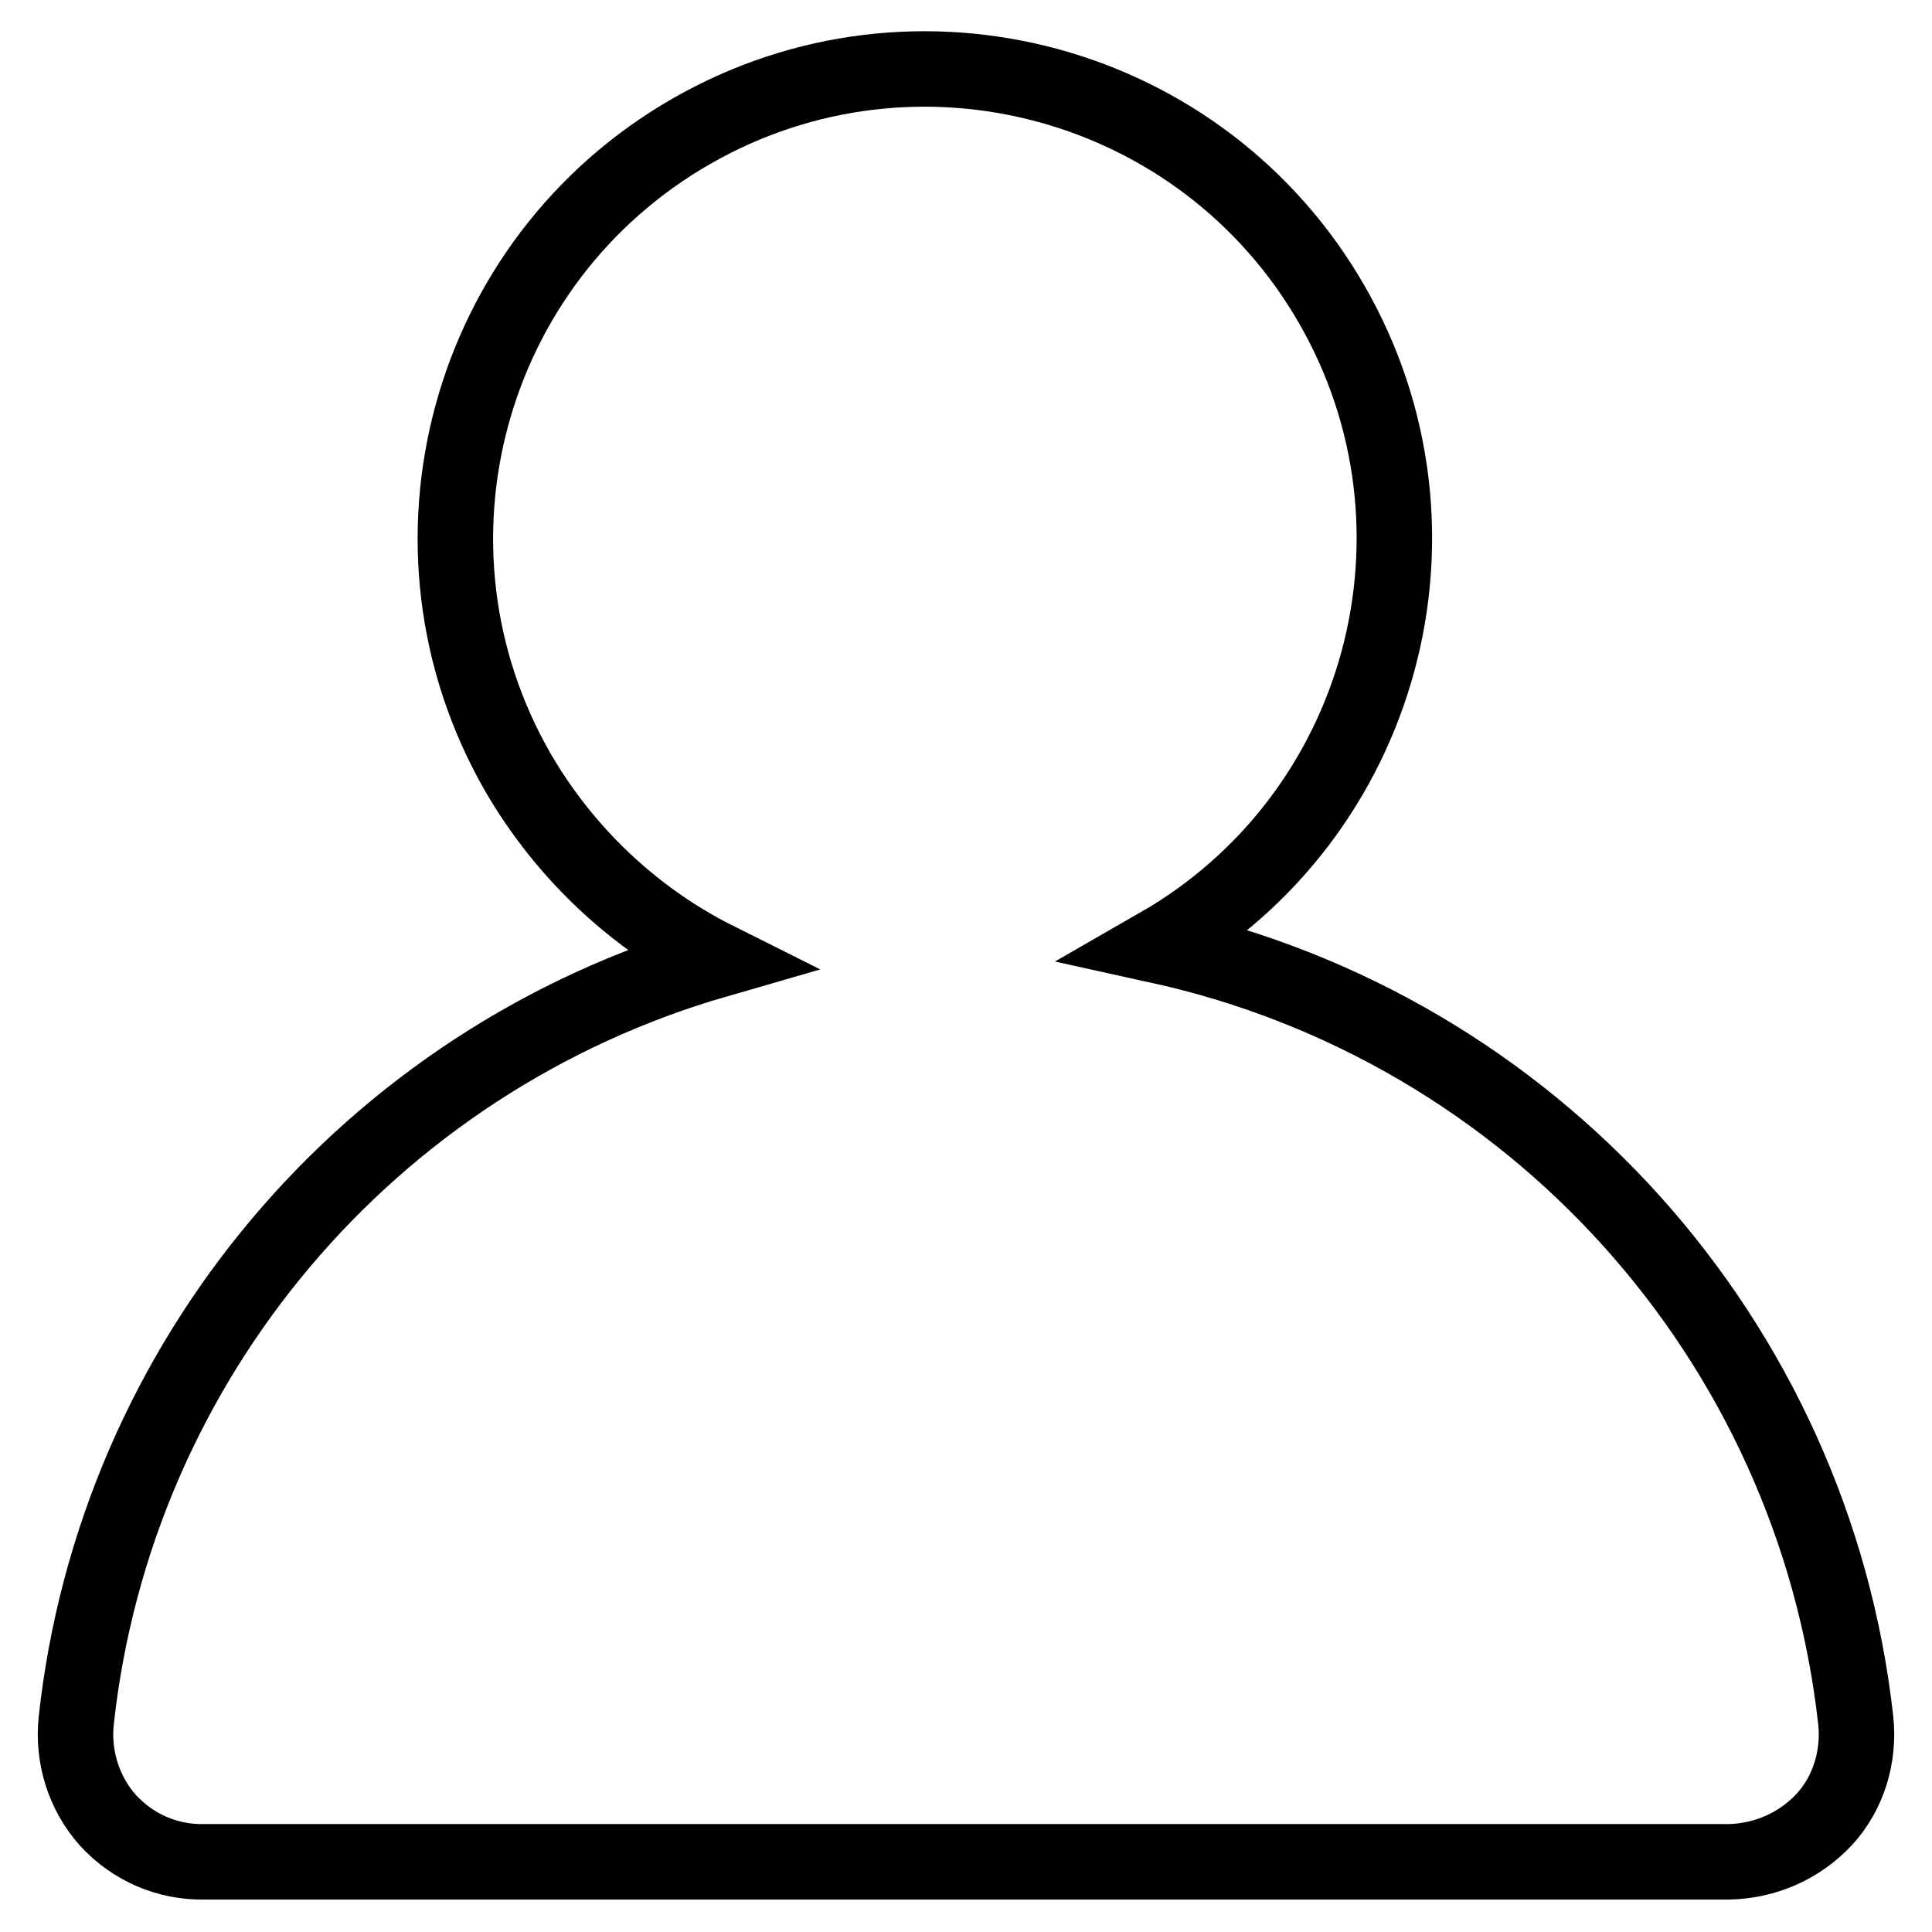
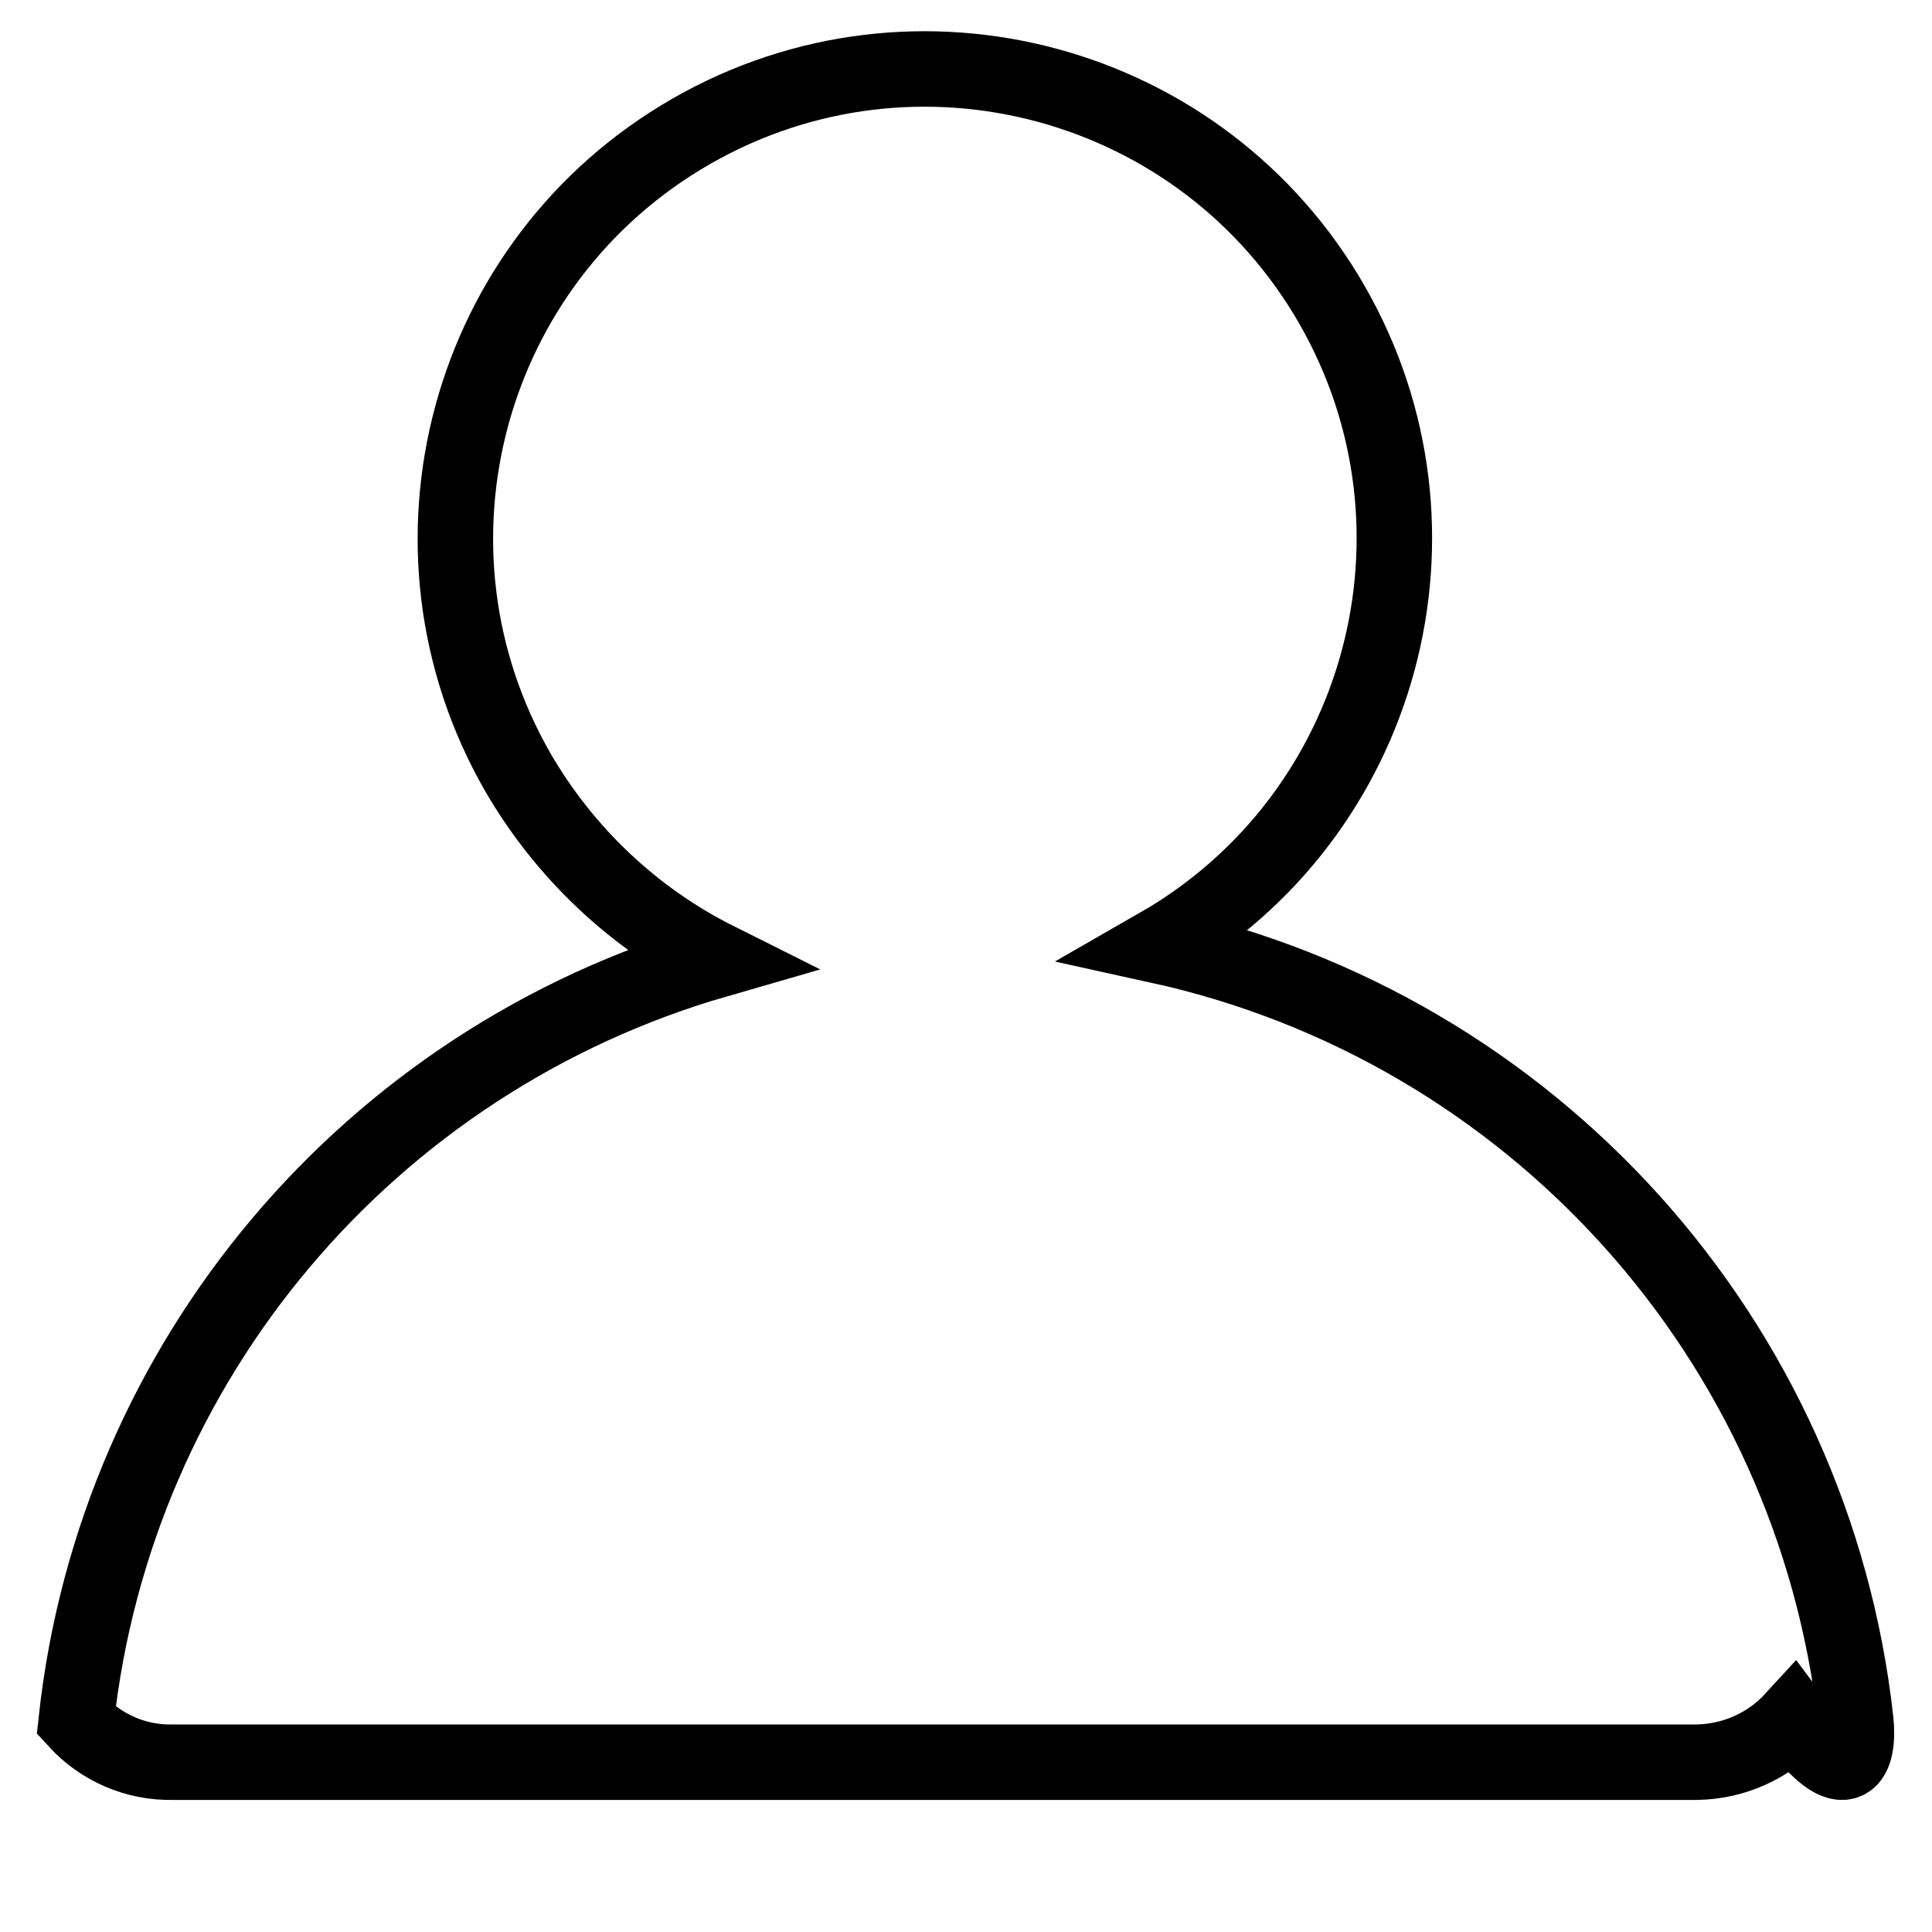
<svg xmlns="http://www.w3.org/2000/svg" version="1.1" x="0px" y="0px" viewBox="0 0 256 256" enable-background="new 0 0 256 256" xml:space="preserve">
  <g>
-     <path stroke-width="10" fill-opacity="0" stroke="#000000" d="M245.9,228c-5.6-50.5-42.8-91.8-92.4-102.7c29.8-17.1,40.1-55.1,23-84.9c-17.1-29.8-55.1-40.1-84.9-23 c-29.8,17.1-40.1,55.1-23,84.9C74.8,113,84,121.7,95,127.2C48.9,140.5,15.3,180.3,10.1,228c-0.5,4.8,1,9.6,4.2,13.2 c3.3,3.6,7.9,5.6,12.8,5.5h202c4.8-0.1,9.4-2.1,12.7-5.7C244.9,237.6,246.4,232.8,245.9,228L245.9,228z" />
+     <path stroke-width="10" fill-opacity="0" stroke="#000000" d="M245.9,228c-5.6-50.5-42.8-91.8-92.4-102.7c29.8-17.1,40.1-55.1,23-84.9c-17.1-29.8-55.1-40.1-84.9-23 c-29.8,17.1-40.1,55.1-23,84.9C74.8,113,84,121.7,95,127.2C48.9,140.5,15.3,180.3,10.1,228c3.3,3.6,7.9,5.6,12.8,5.5h202c4.8-0.1,9.4-2.1,12.7-5.7C244.9,237.6,246.4,232.8,245.9,228L245.9,228z" />
  </g>
</svg>